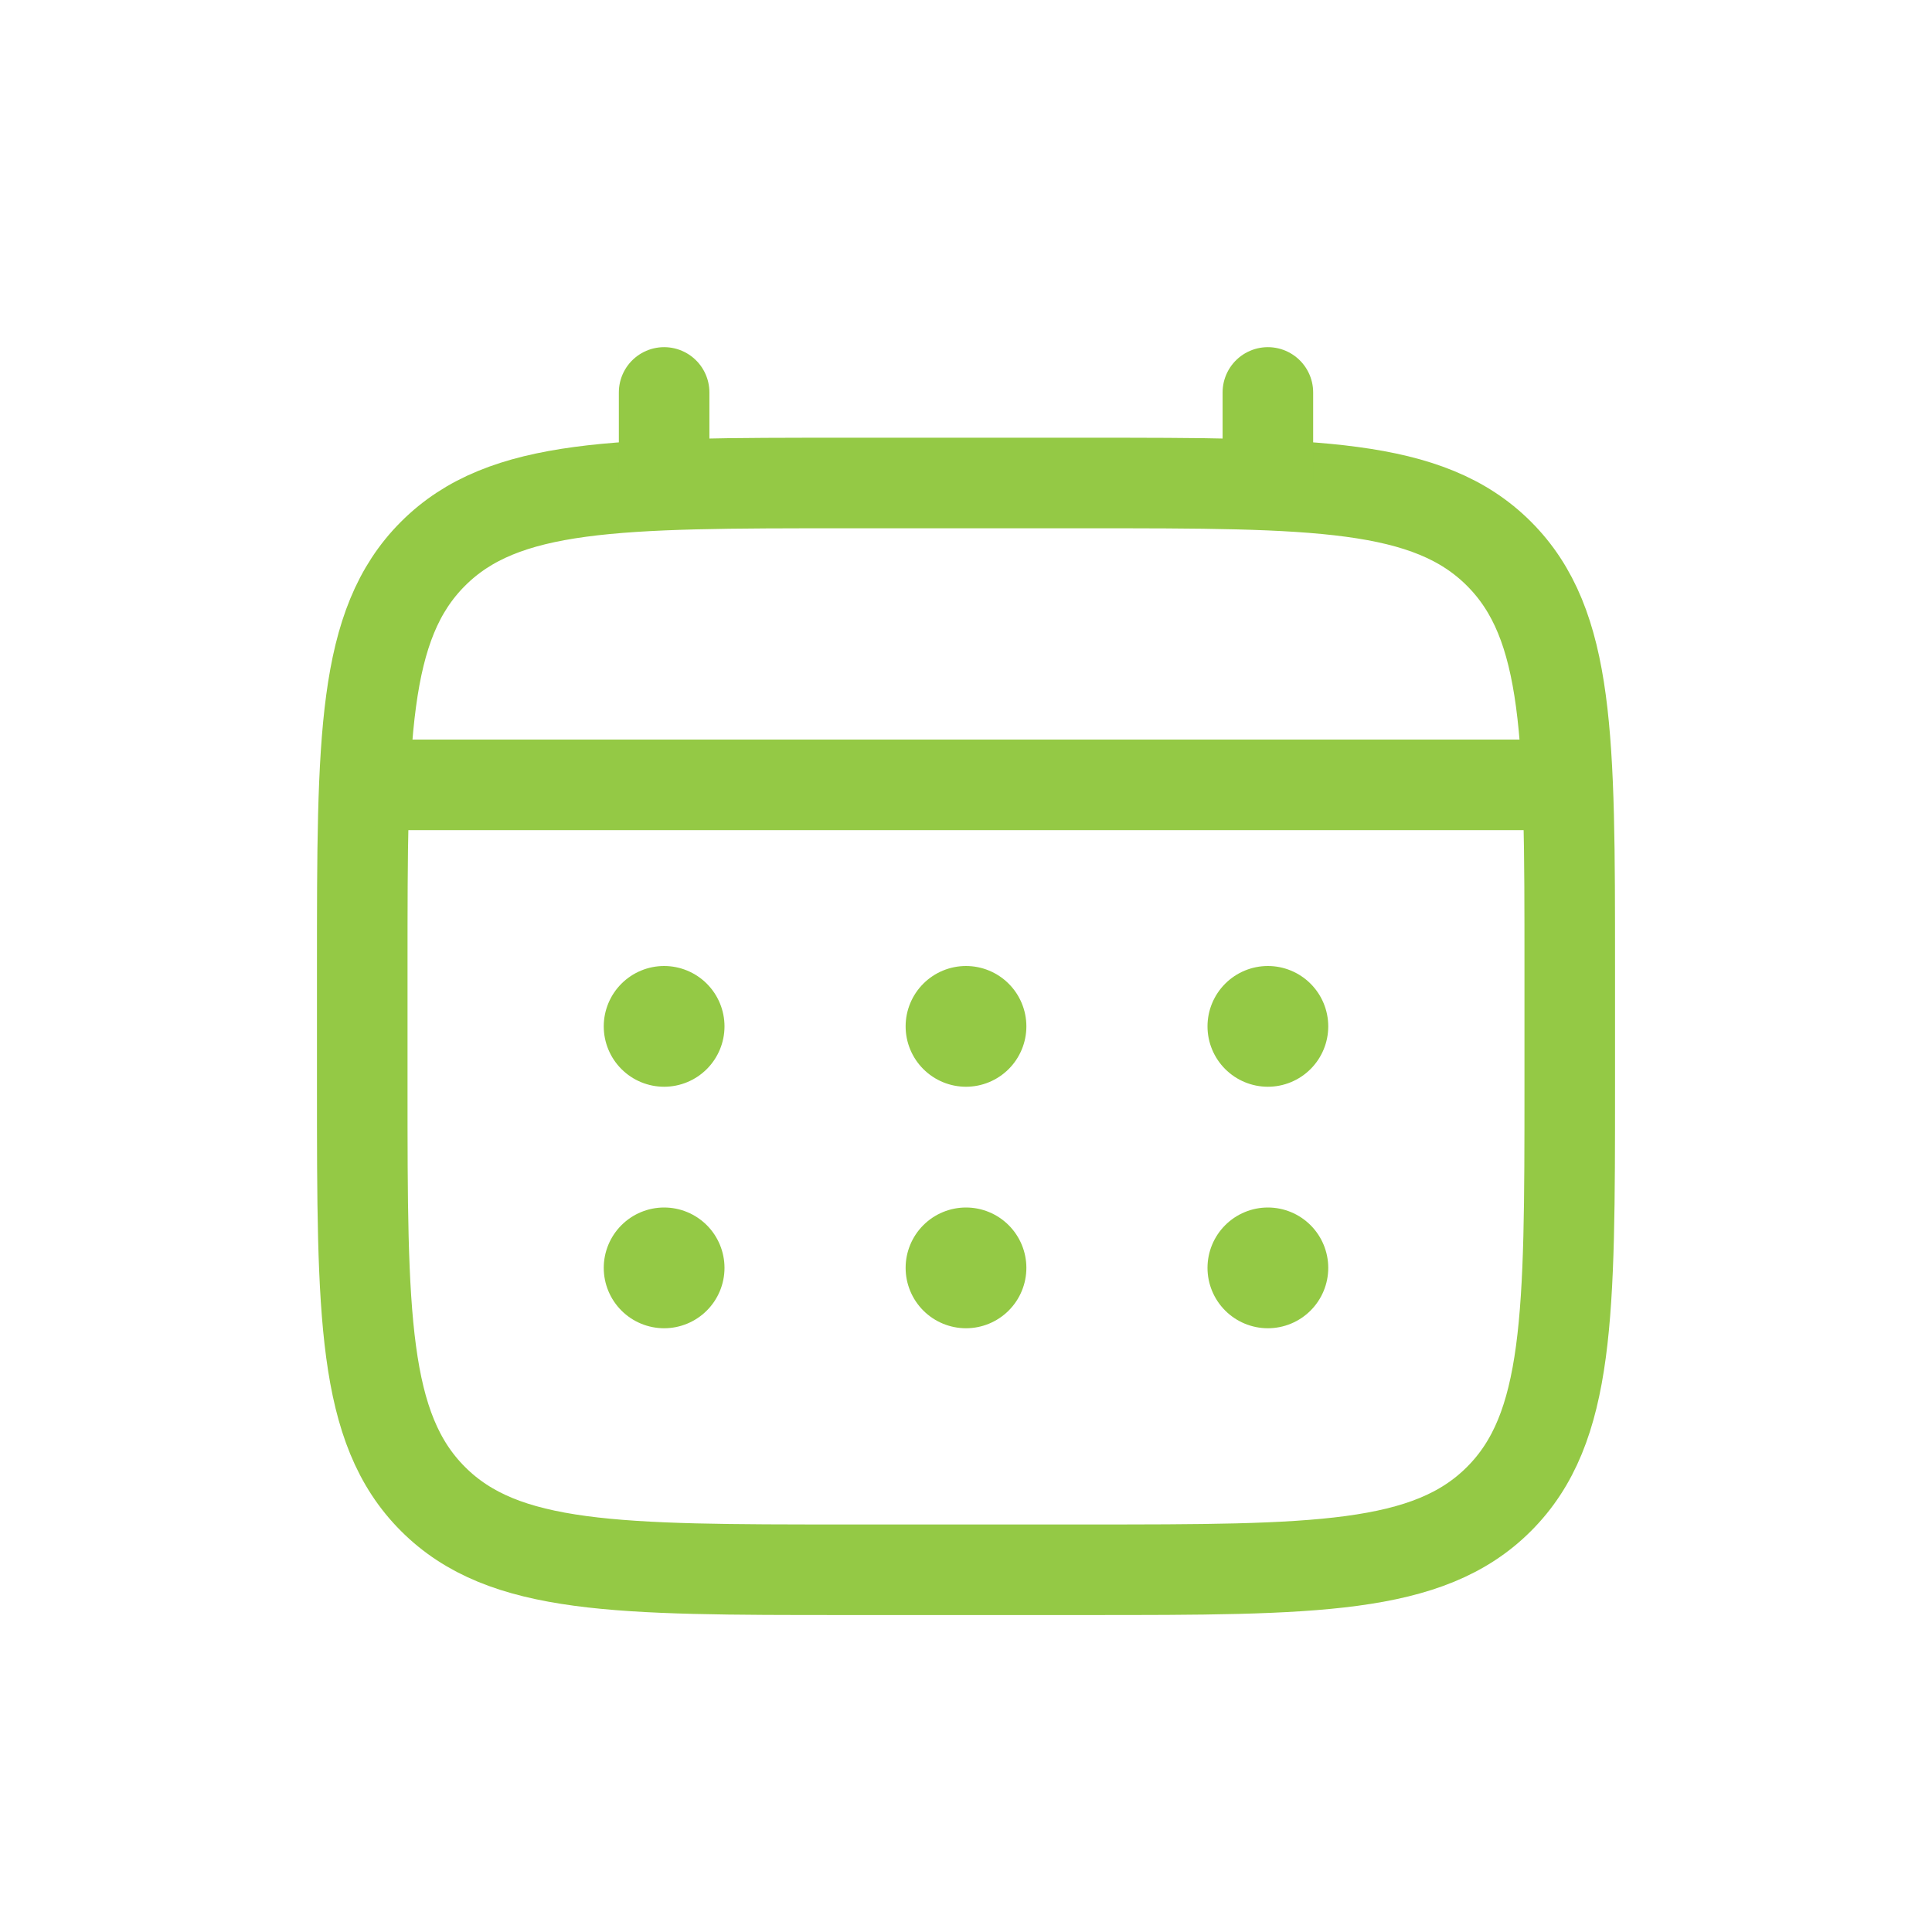
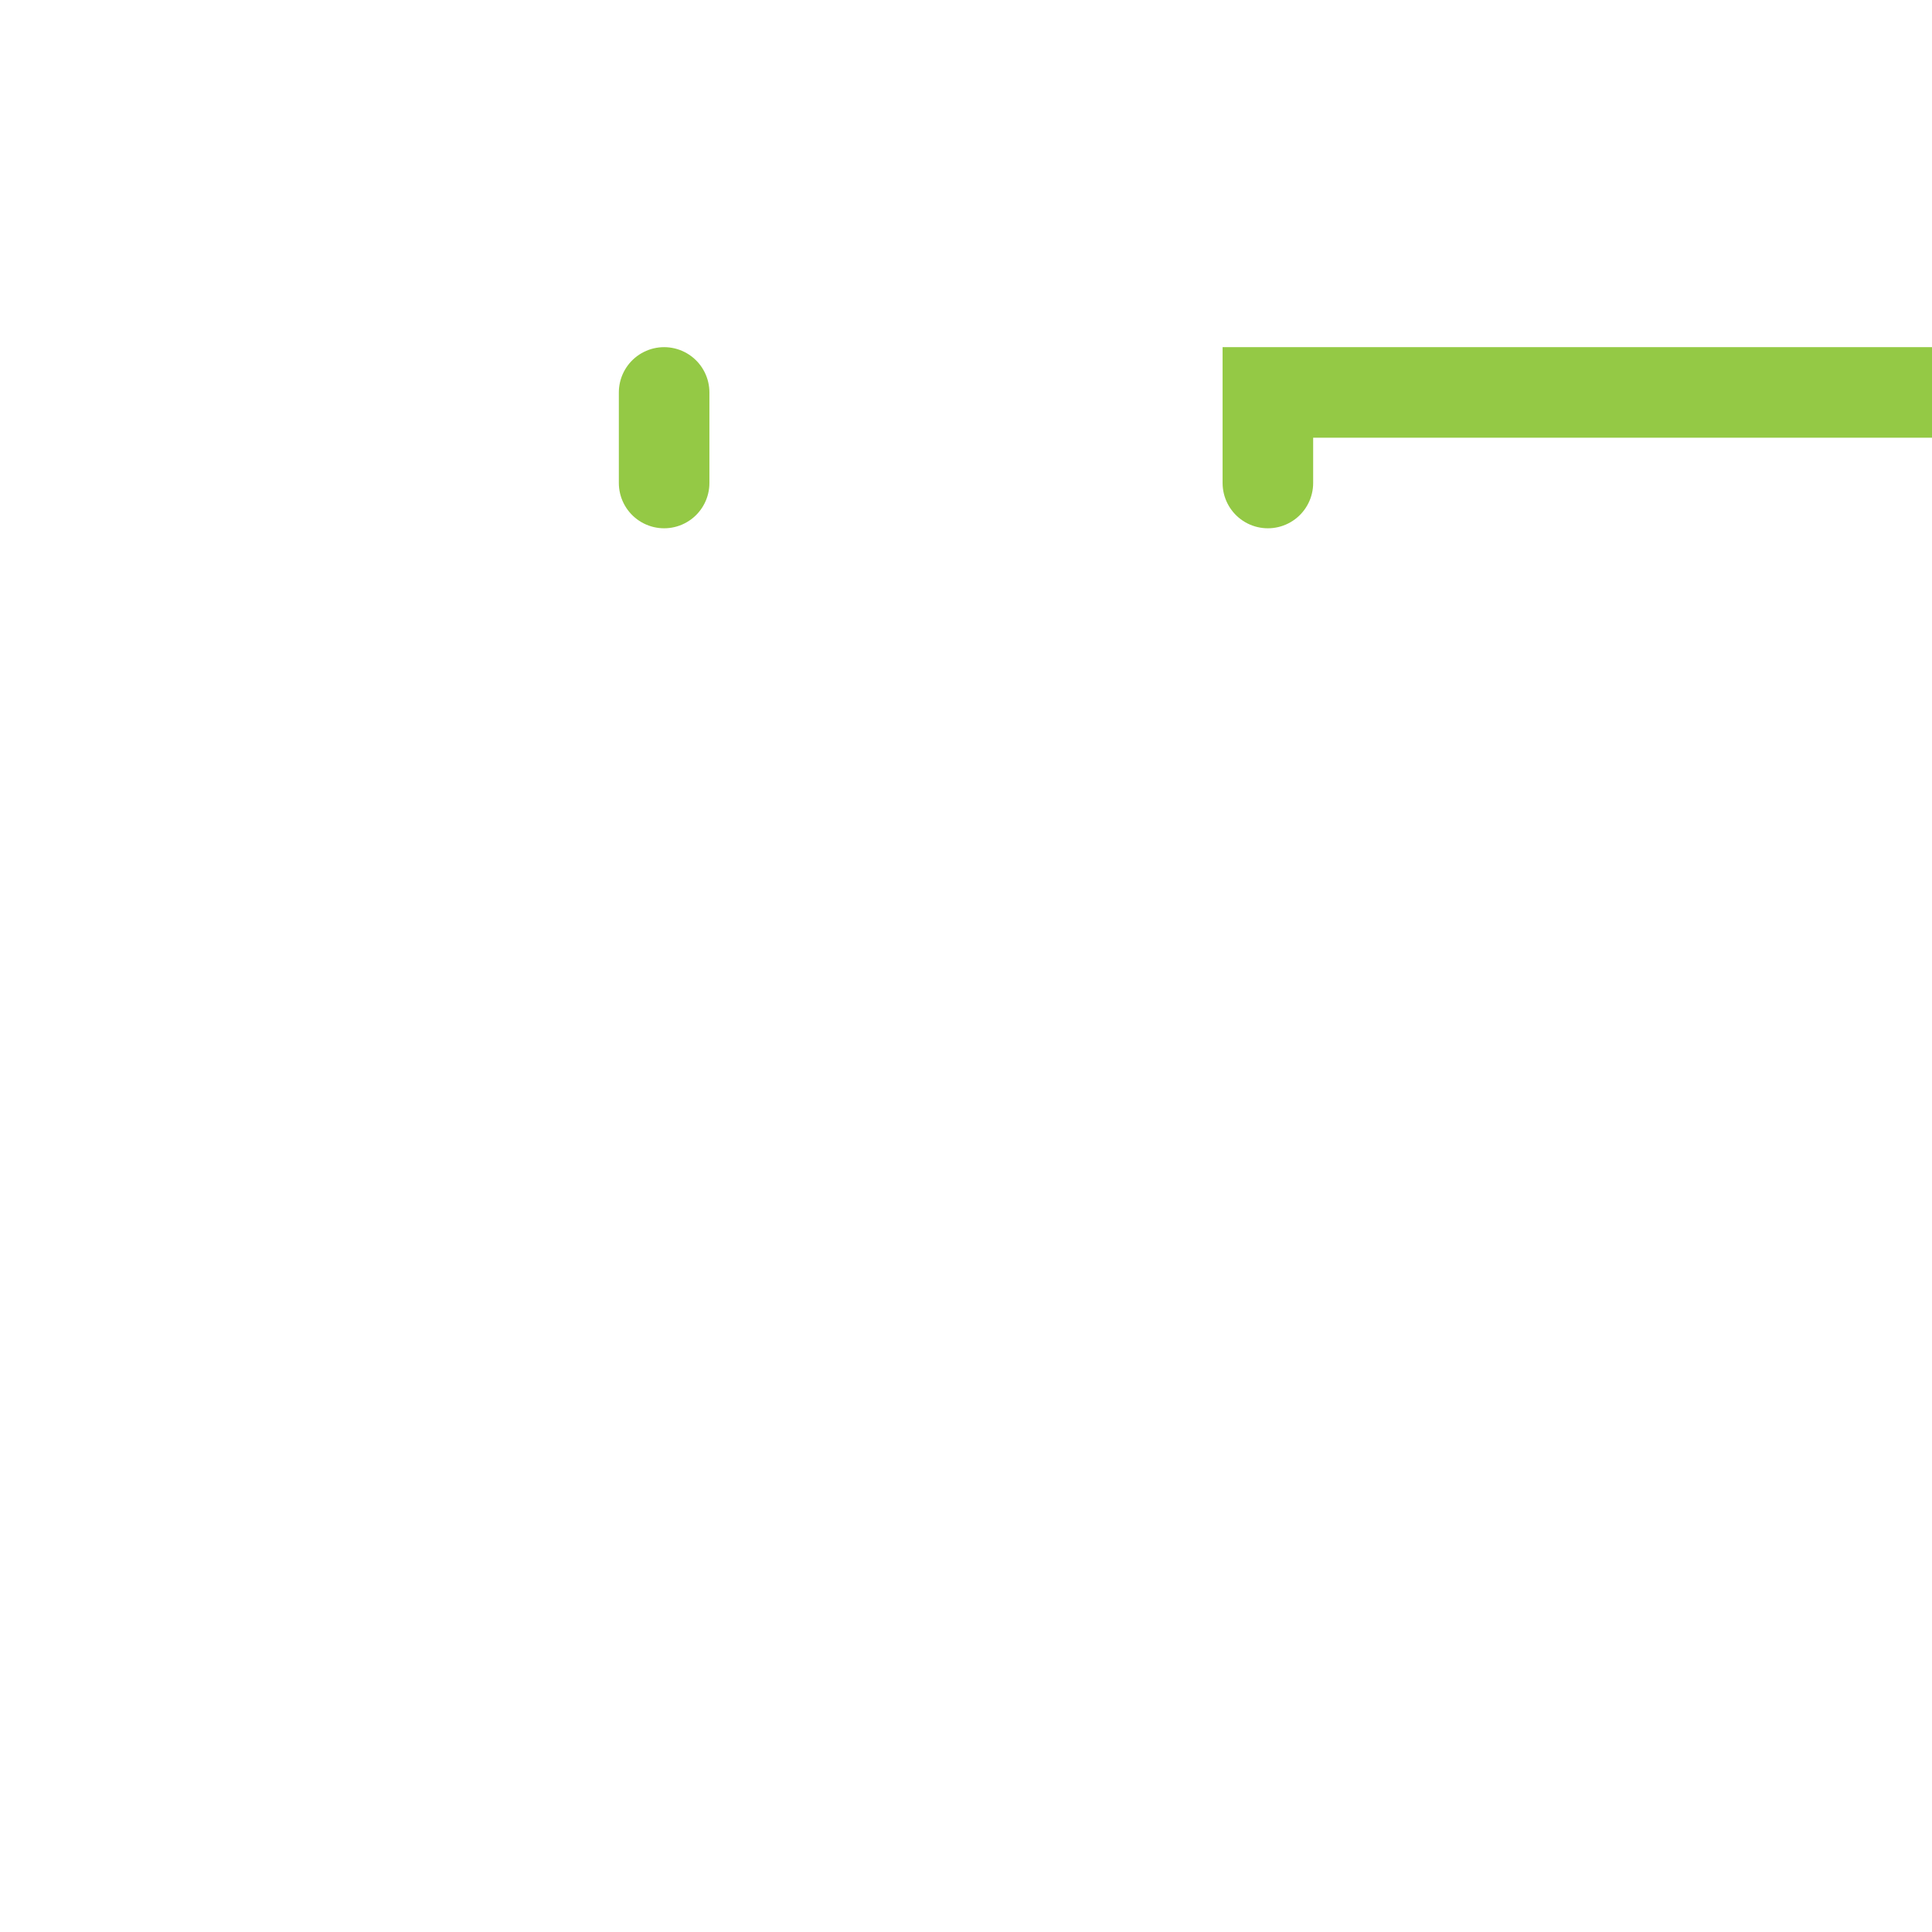
<svg xmlns="http://www.w3.org/2000/svg" width="64" height="64" fill="none" version="1.1" viewBox="0 0 64 64">
-   <path d="M12 32C12 24.458 12 20.686 14.344 18.344C16.686 16 20.458 16 28 16H36C43.542 16 47.314 16 49.656 18.344C52 20.686 52 24.458 52 32V36C52 43.542 52 47.314 49.656 49.656C47.314 52 43.542 52 36 52H28C20.458 52 16.686 52 14.344 49.656C12 47.314 12 43.542 12 36V32Z" stroke="#265B40" stroke-width="3" style="fill:none;stroke:#94c945" />
-   <path d="m22 16v-3m20 3v-3m-29 13h38" stroke="#265B40" stroke-linecap="round" stroke-width="3" style="fill:none;stroke:#94c945" />
-   <path d="m44 42c0 0.53-0.211 1.039-0.586 1.414s-0.884 0.586-1.414 0.586-1.039-0.211-1.414-0.586-0.586-0.884-0.586-1.414 0.211-1.039 0.586-1.414 0.884-0.586 1.414-0.586 1.039 0.211 1.414 0.586 0.586 0.884 0.586 1.414zm0-8c0 0.53-0.211 1.039-0.586 1.414s-0.884 0.586-1.414 0.586-1.039-0.211-1.414-0.586-0.586-0.884-0.586-1.414 0.211-1.039 0.586-1.414 0.884-0.586 1.414-0.586 1.039 0.211 1.414 0.586 0.586 0.884 0.586 1.414zm-10 8c0 0.53-0.211 1.039-0.586 1.414s-0.884 0.586-1.414 0.586-1.039-0.211-1.414-0.586-0.586-0.884-0.586-1.414 0.211-1.039 0.586-1.414 0.884-0.586 1.414-0.586 1.039 0.211 1.414 0.586 0.586 0.884 0.586 1.414zm0-8c0 0.53-0.211 1.039-0.586 1.414s-0.884 0.586-1.414 0.586-1.039-0.211-1.414-0.586-0.586-0.884-0.586-1.414 0.211-1.039 0.586-1.414 0.884-0.586 1.414-0.586 1.039 0.211 1.414 0.586 0.586 0.884 0.586 1.414zm-10 8c0 0.53-0.211 1.039-0.586 1.414s-0.884 0.586-1.414 0.586-1.039-0.211-1.414-0.586-0.586-0.884-0.586-1.414 0.211-1.039 0.586-1.414 0.884-0.586 1.414-0.586 1.039 0.211 1.414 0.586 0.586 0.884 0.586 1.414zm0-8c0 0.53-0.211 1.039-0.586 1.414s-0.884 0.586-1.414 0.586-1.039-0.211-1.414-0.586-0.586-0.884-0.586-1.414 0.211-1.039 0.586-1.414 0.884-0.586 1.414-0.586 1.039 0.211 1.414 0.586 0.586 0.884 0.586 1.414z" fill="#265B40" style="fill:#94c945" />
+   <path d="m22 16v-3m20 3v-3h38" stroke="#265B40" stroke-linecap="round" stroke-width="3" style="fill:none;stroke:#94c945" />
</svg>